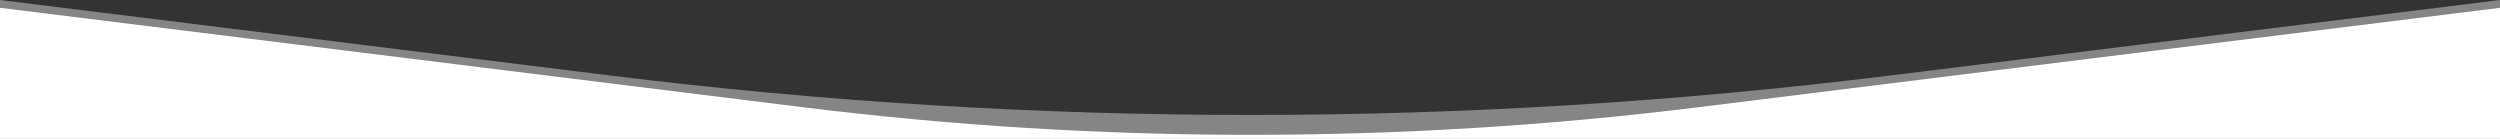
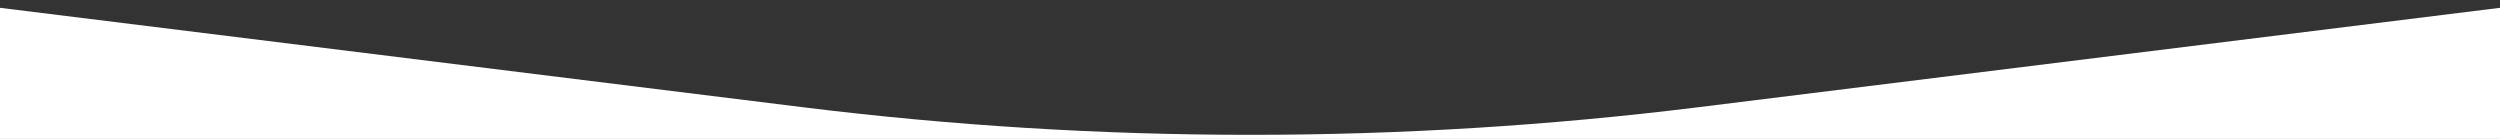
<svg xmlns="http://www.w3.org/2000/svg" version="1.1" id="Capa_1" x="0px" y="0px" viewBox="0 0 1920 106.7" style="enable-background:new 0 0 1920 106.7;" xml:space="preserve">
  <rect x="0" y="0" width="1920" height="106.7" fill="#333333" stroke="none" />
  <style type="text/css">
	.st0{fill:#FFFFFF;}
	.st1{opacity:0.4;fill:#FFFFFF;}
</style>
  <g>
    <path class="st0" d="M0,6l617,76.4c228.1,28.2,458.8,28.2,686.9,0L1920,6v100.7H0V6z" />
-     <path class="st1" d="M0,0l468.7,58c326.6,40.4,657,40.4,983.6-0.1L1920,0v105.7H0V0z" />
  </g>
</svg>